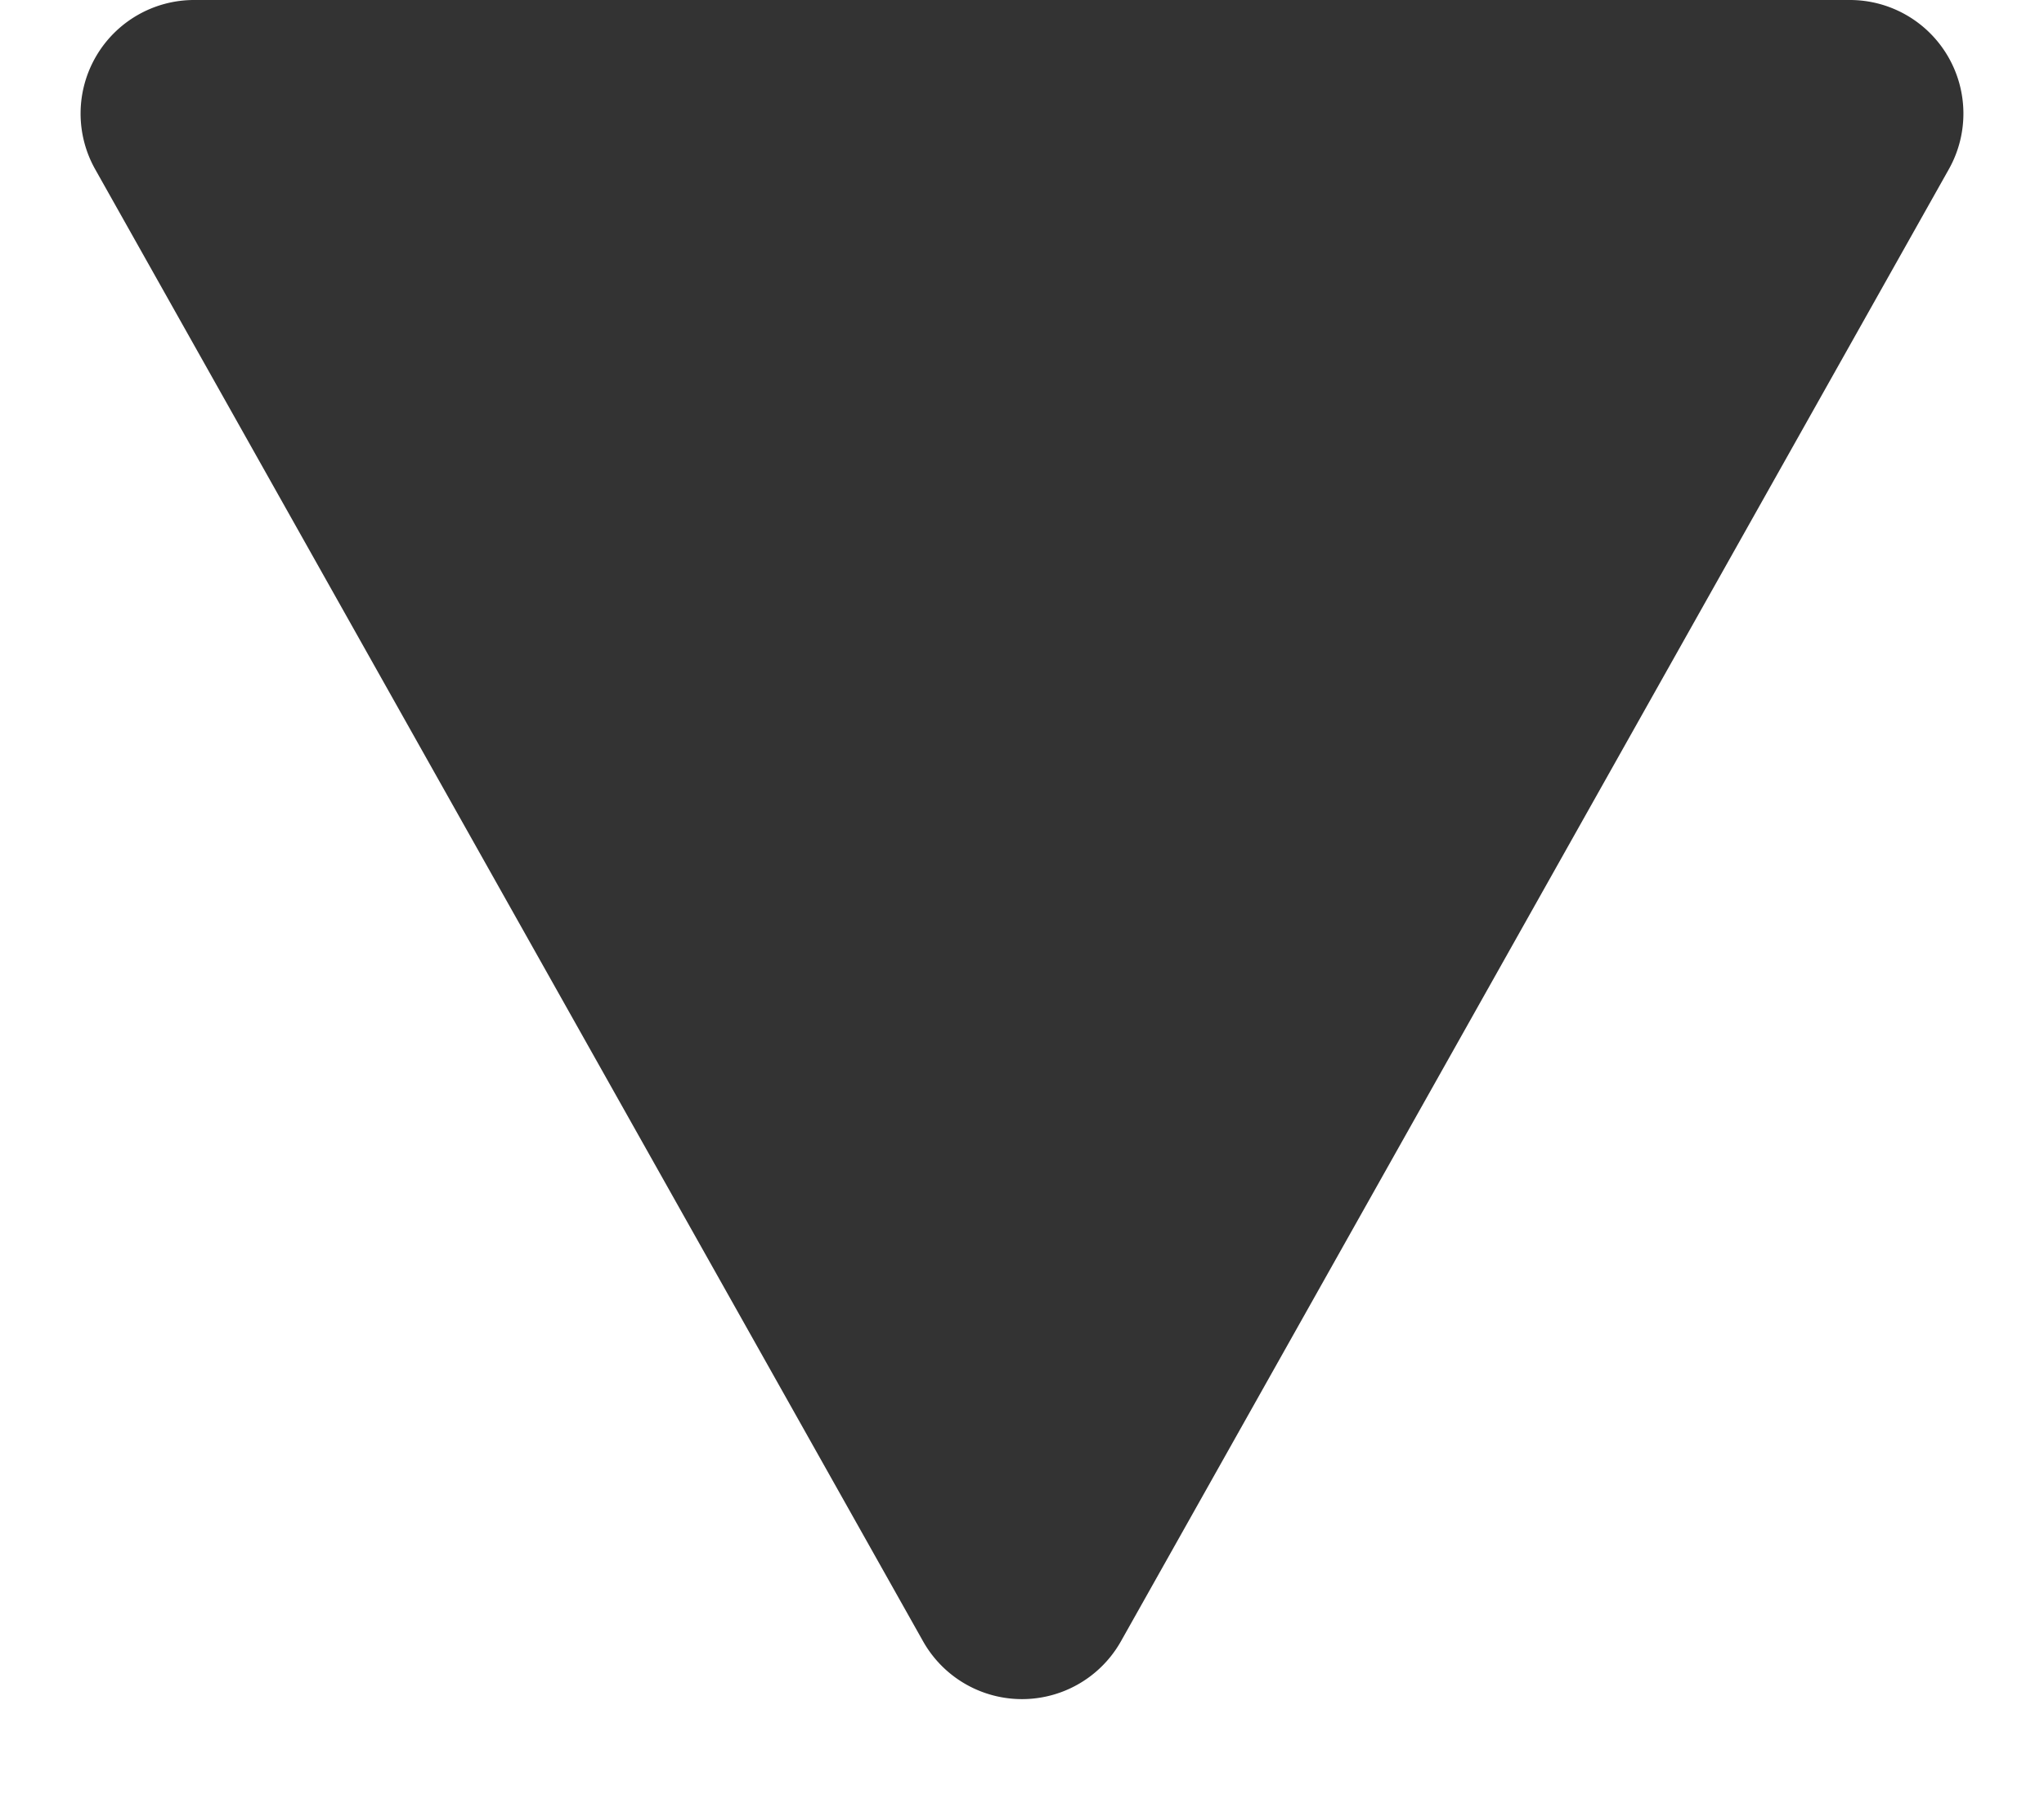
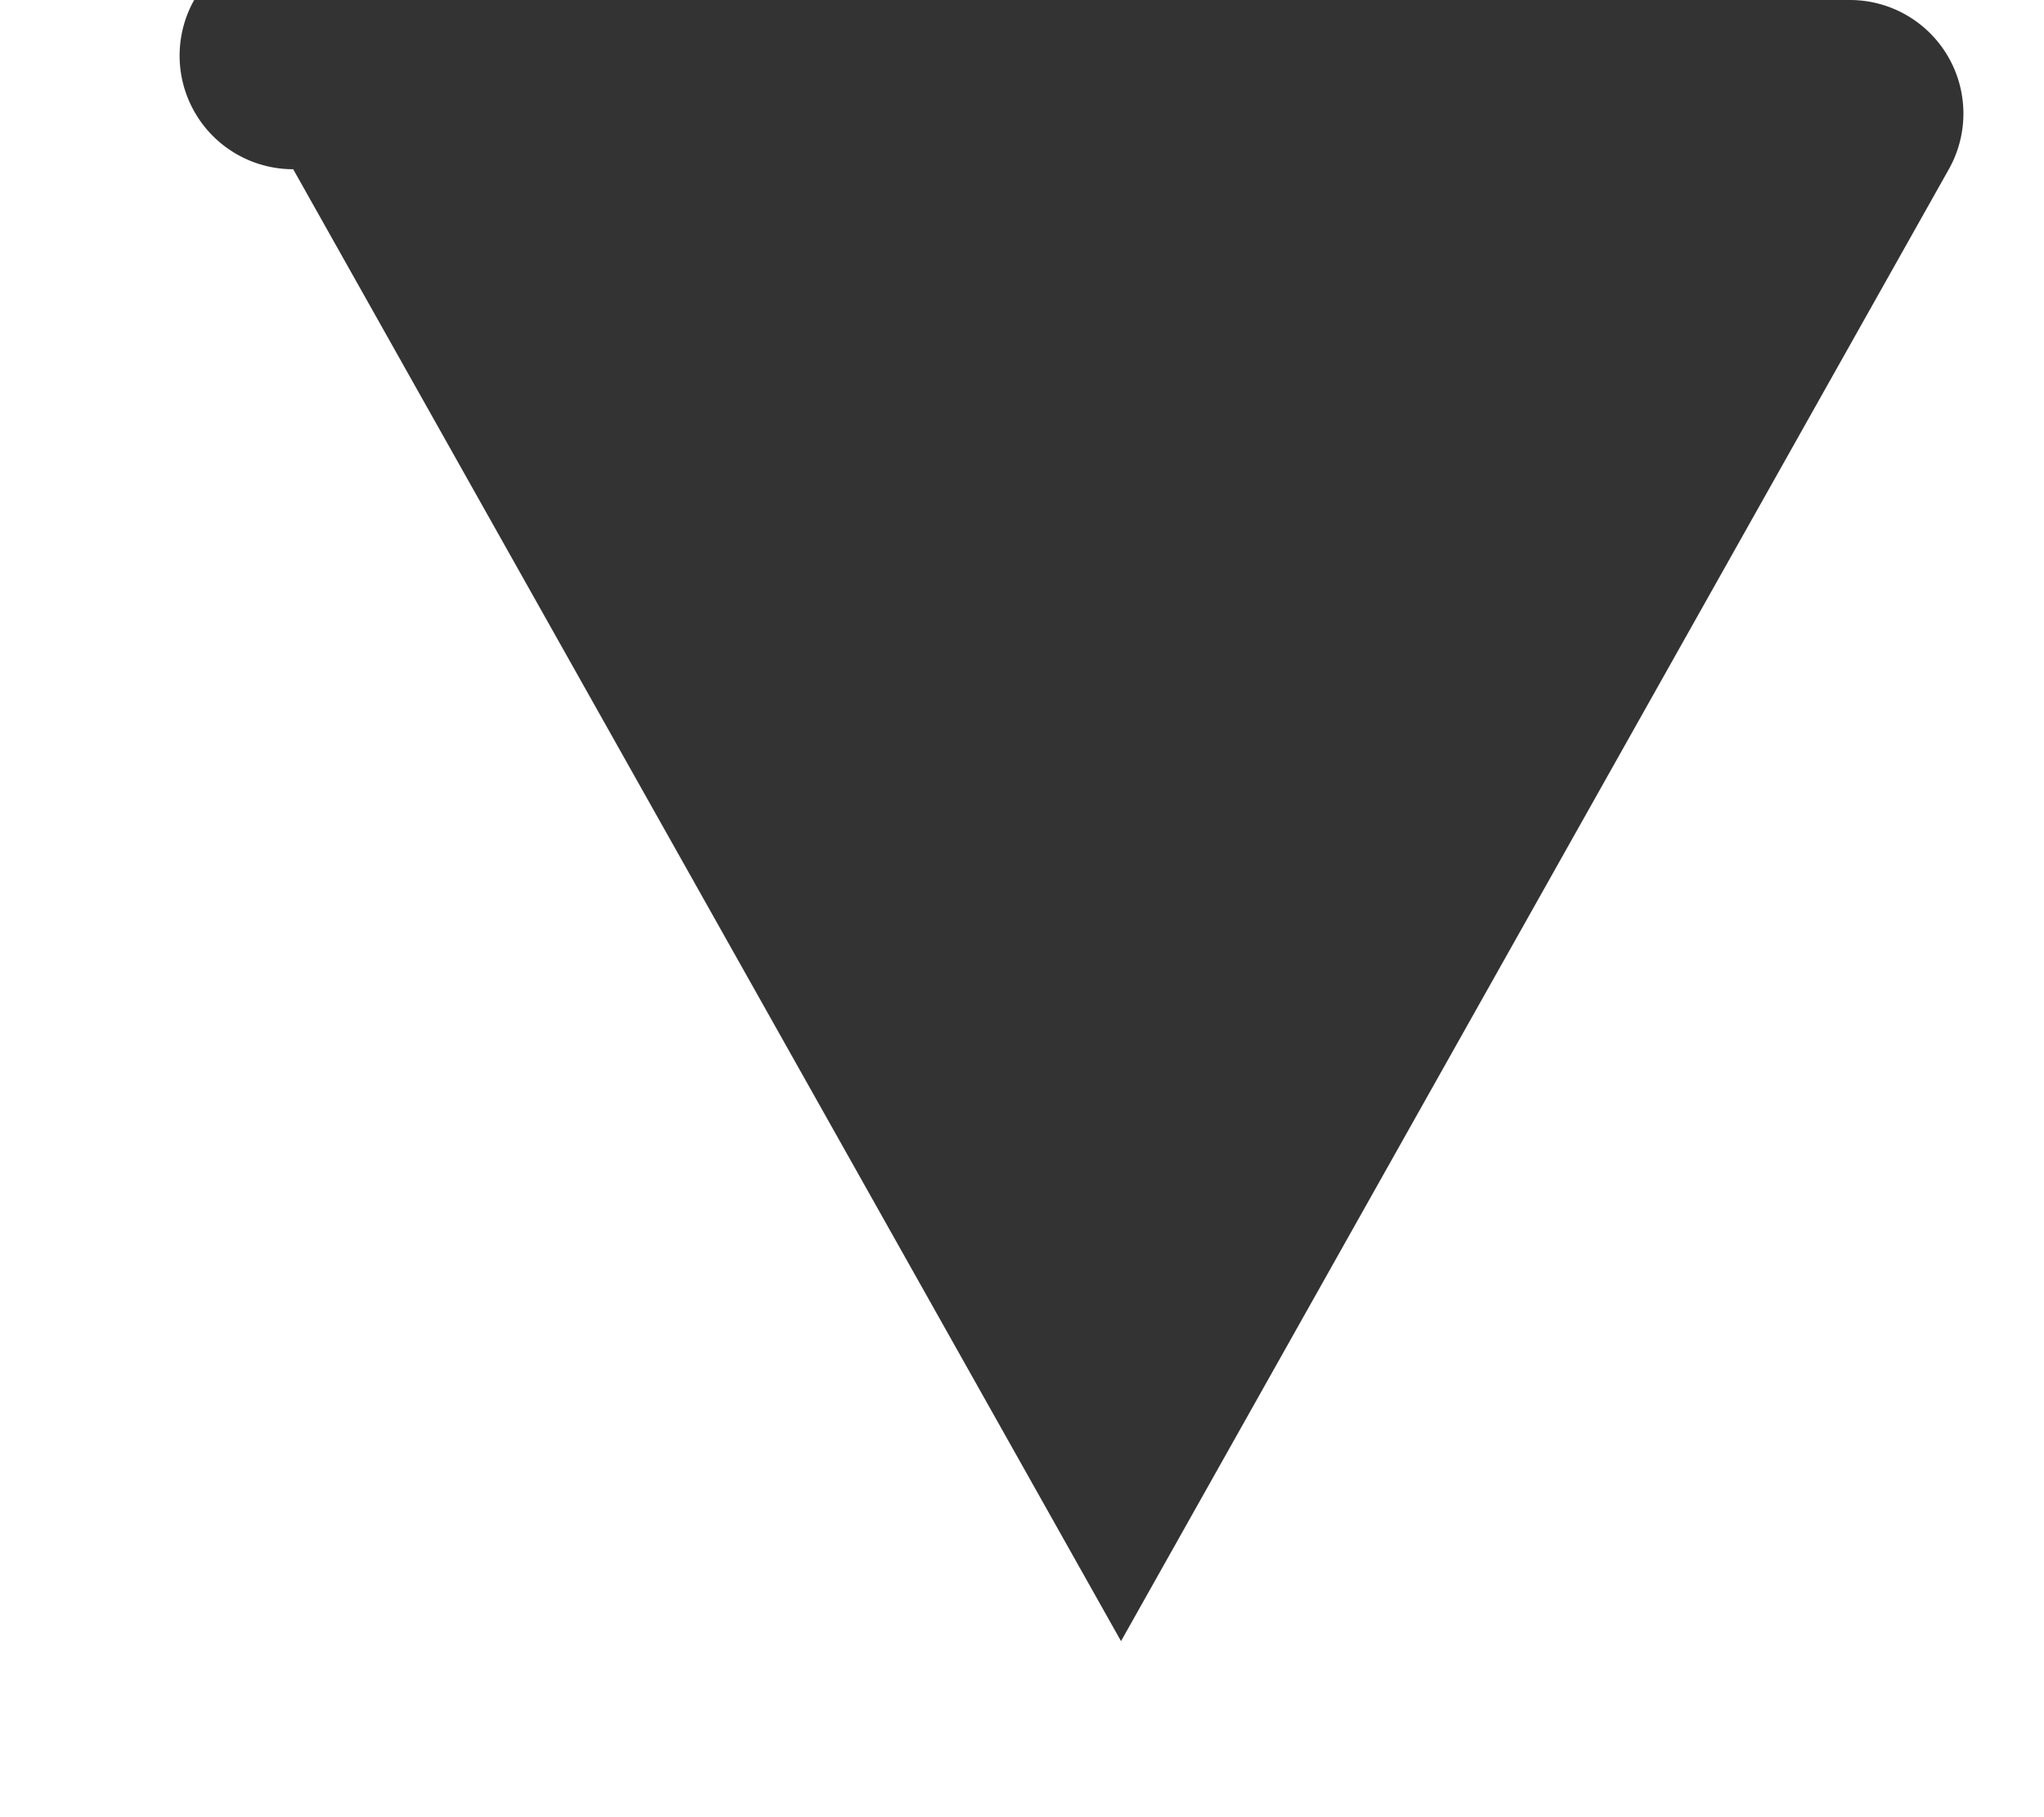
<svg xmlns="http://www.w3.org/2000/svg" width="9" height="8" viewBox="0 0 9 8">
-   <path id="down" d="M4.064.775a.5.5,0,0,1,.872,0l3.645,6.48A.5.5,0,0,1,8.145,8H.855a.5.5,0,0,1-.436-.745Z" transform="translate(9 8) rotate(180)" fill="#333" />
+   <path id="down" d="M4.064.775l3.645,6.48A.5.5,0,0,1,8.145,8H.855a.5.5,0,0,1-.436-.745Z" transform="translate(9 8) rotate(180)" fill="#333" />
</svg>